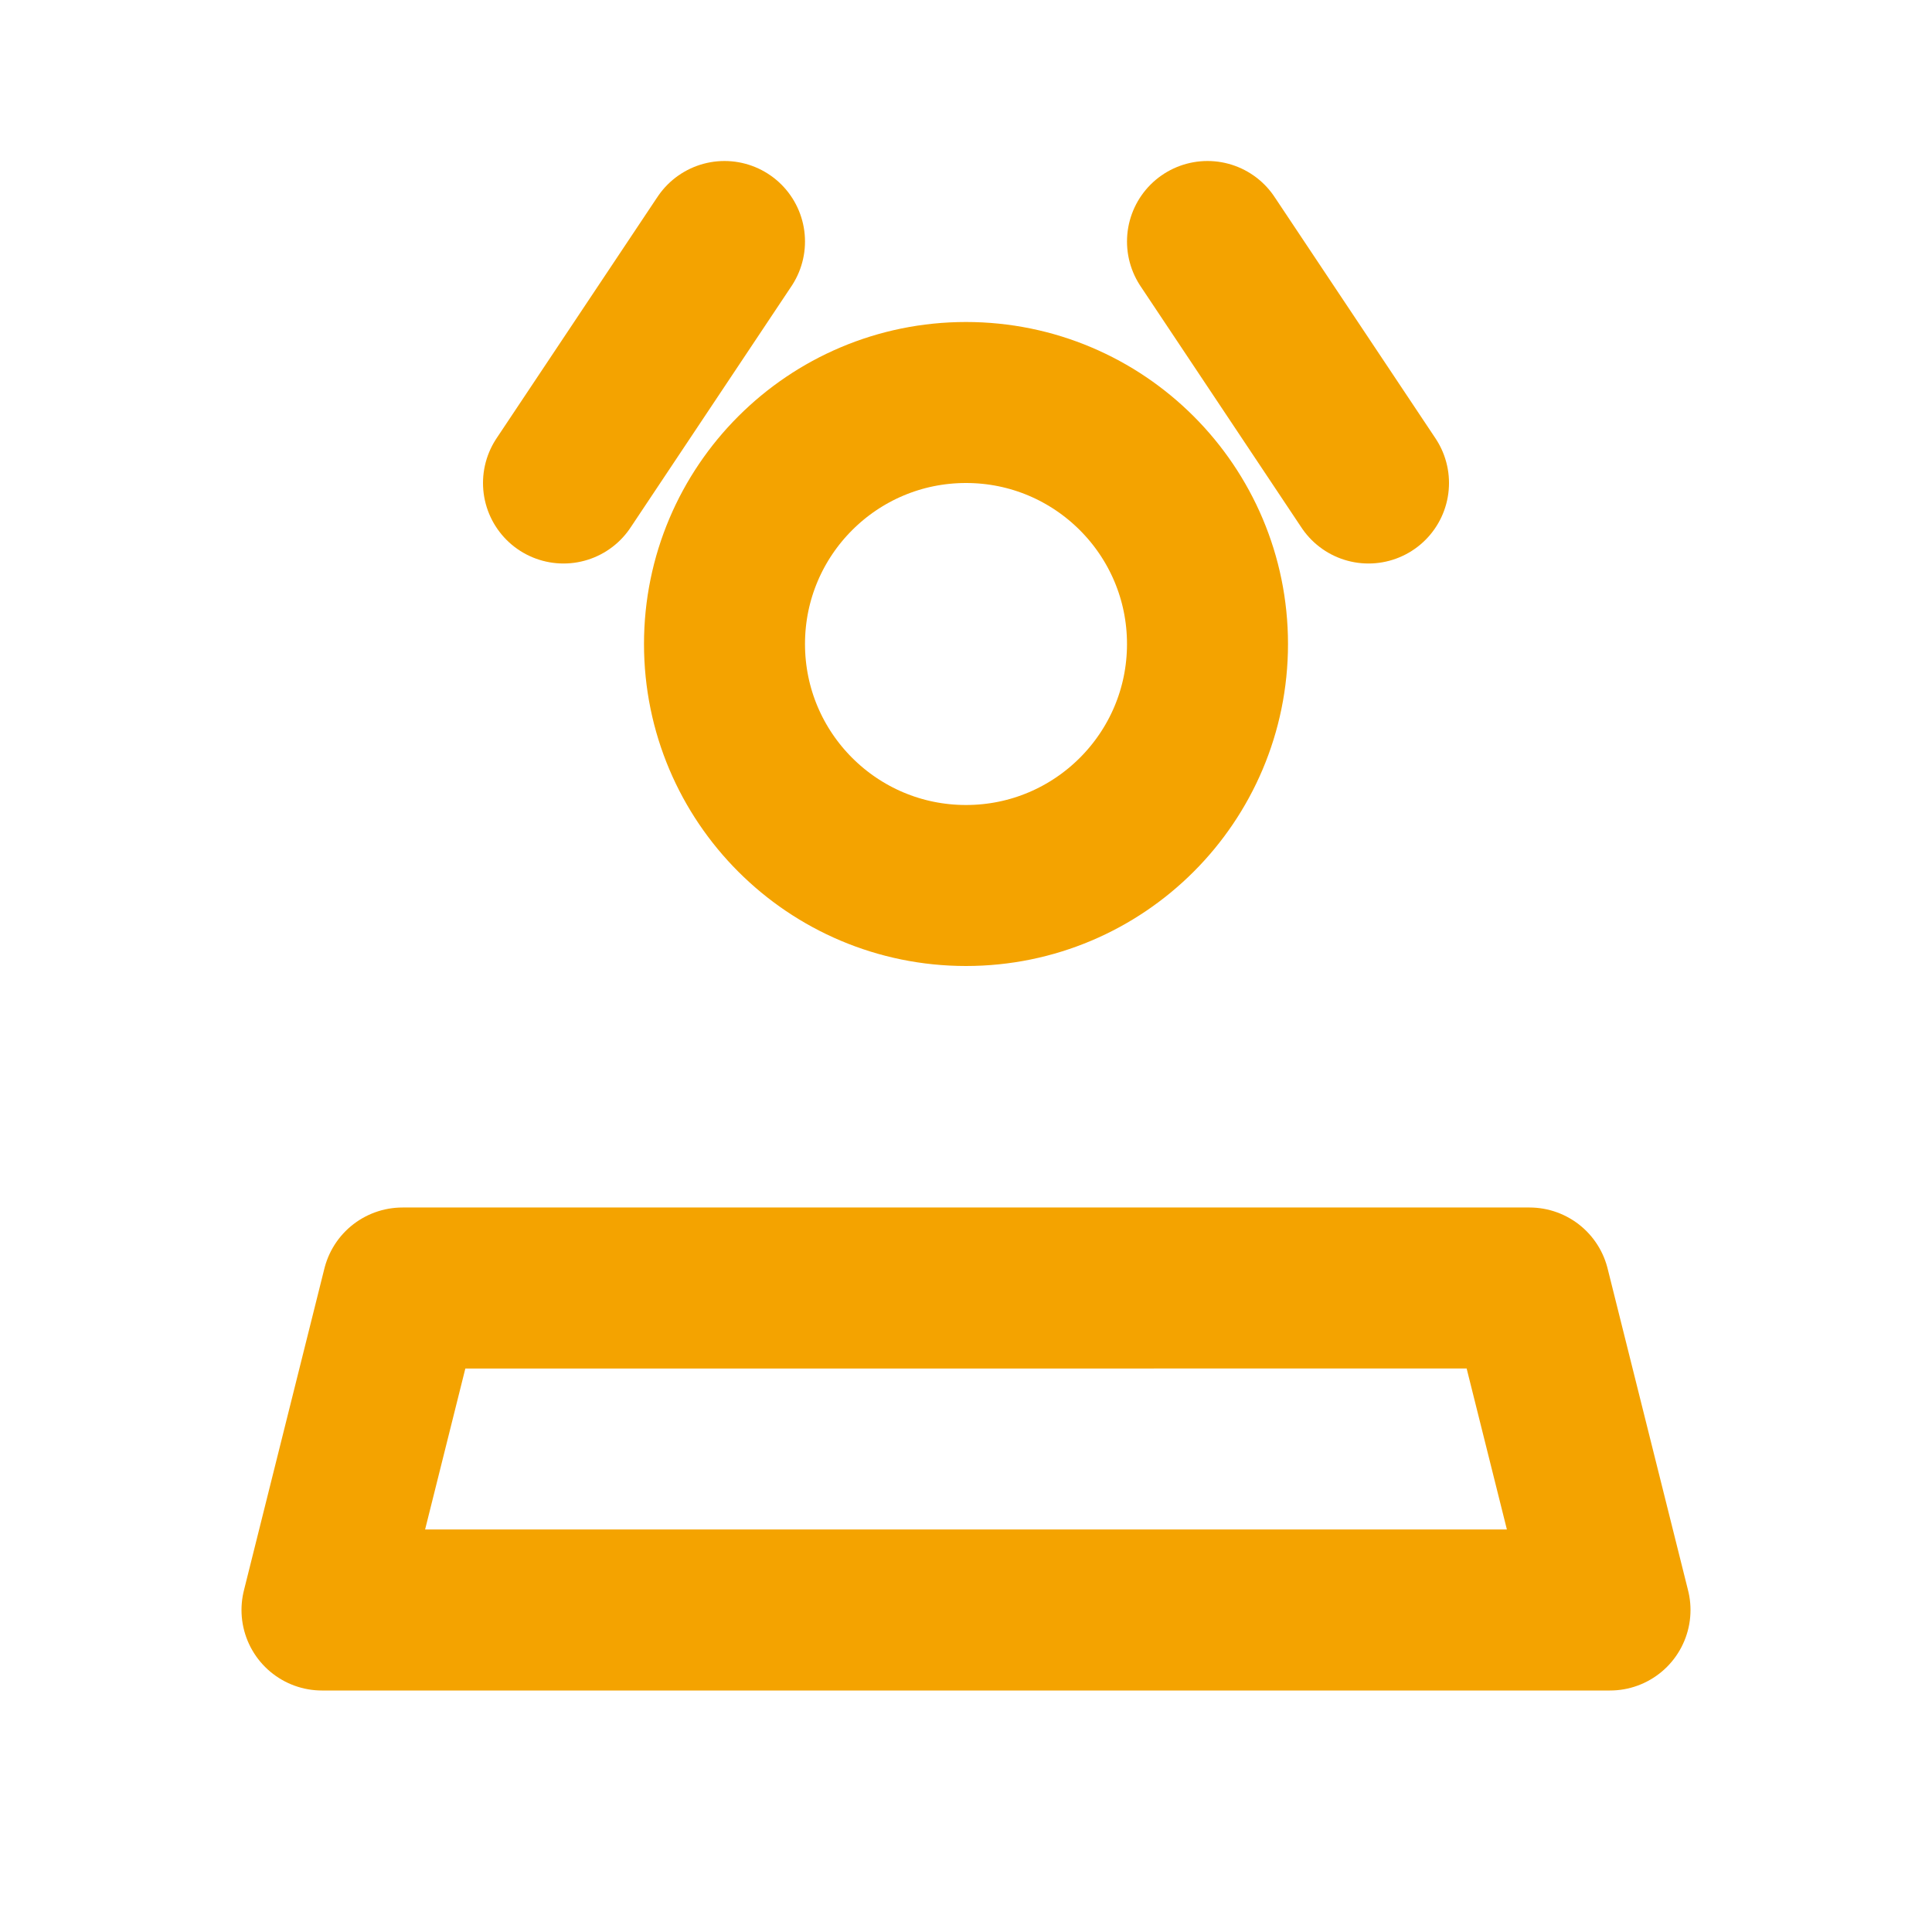
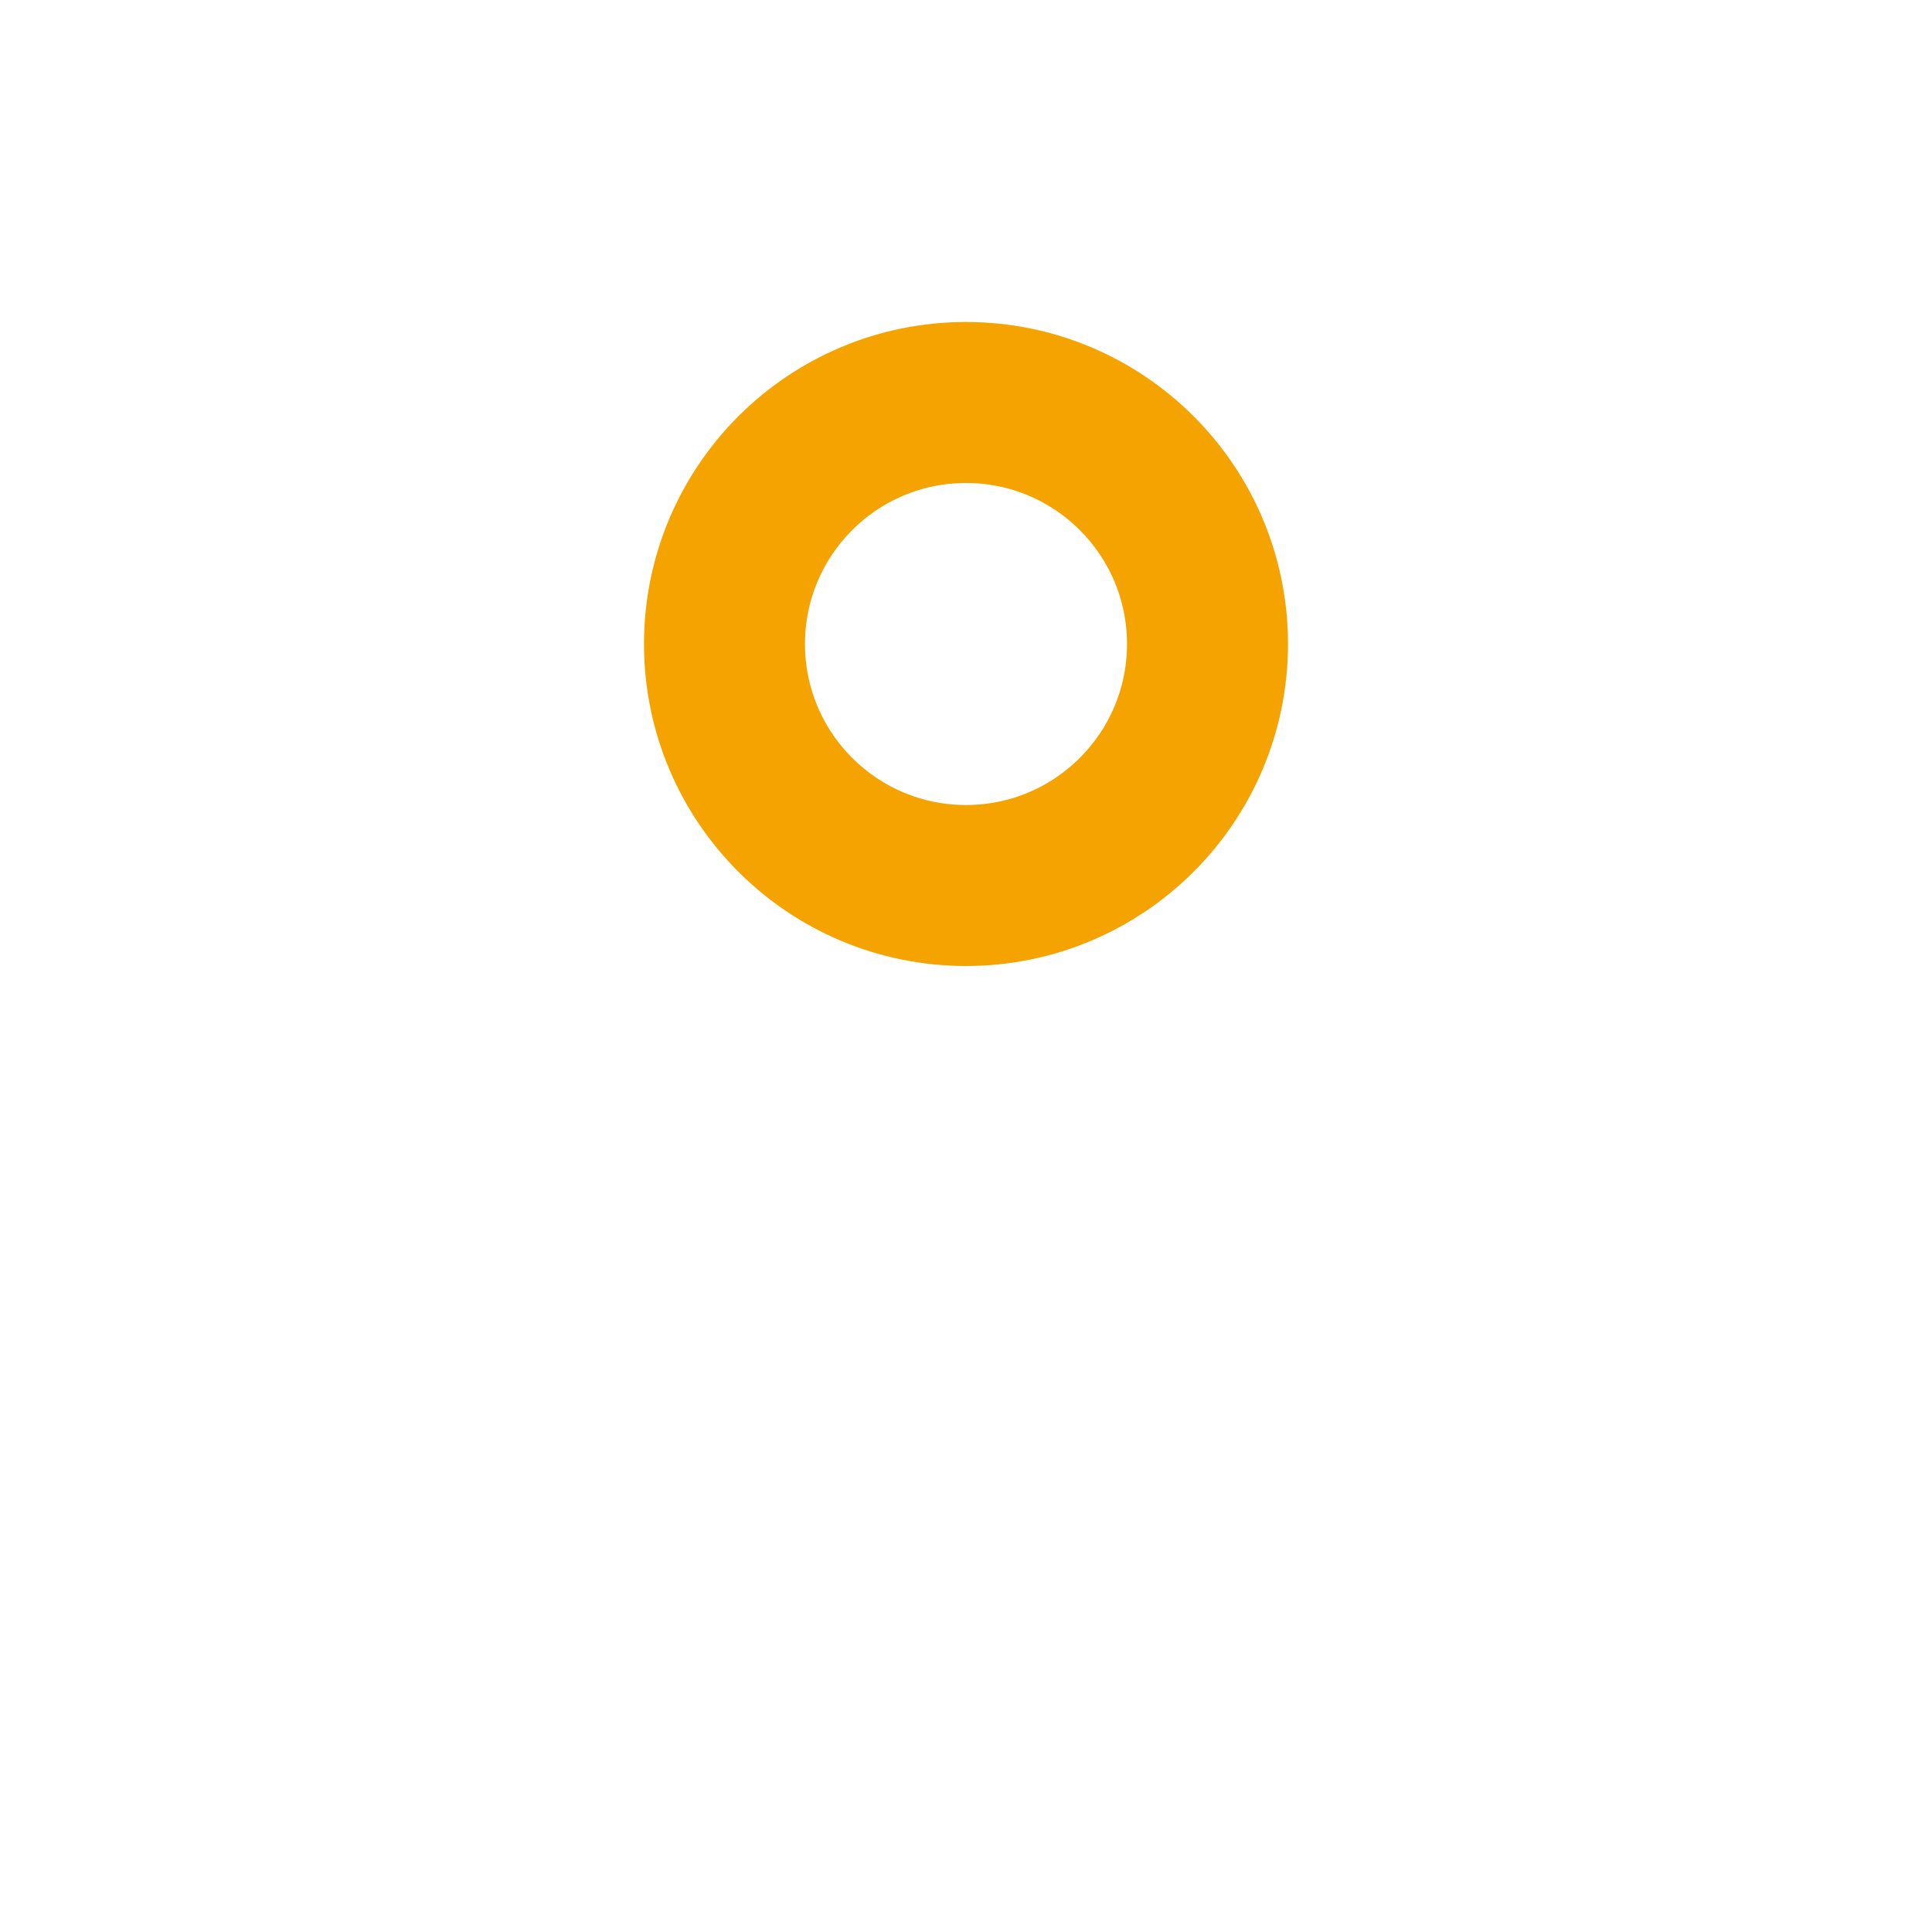
<svg xmlns="http://www.w3.org/2000/svg" viewBox="0 0 24 24" fill="none" stroke="#F4A300" stroke-width="2" stroke-linecap="round" stroke-linejoin="round" aria-hidden="true">
-   <path d="M4 20h16l-1-4H5l-1 4z" />
  <circle cx="12" cy="8" r="3" />
-   <path d="M9 3l-2 3" />
-   <path d="M15 3l2 3" />
</svg>